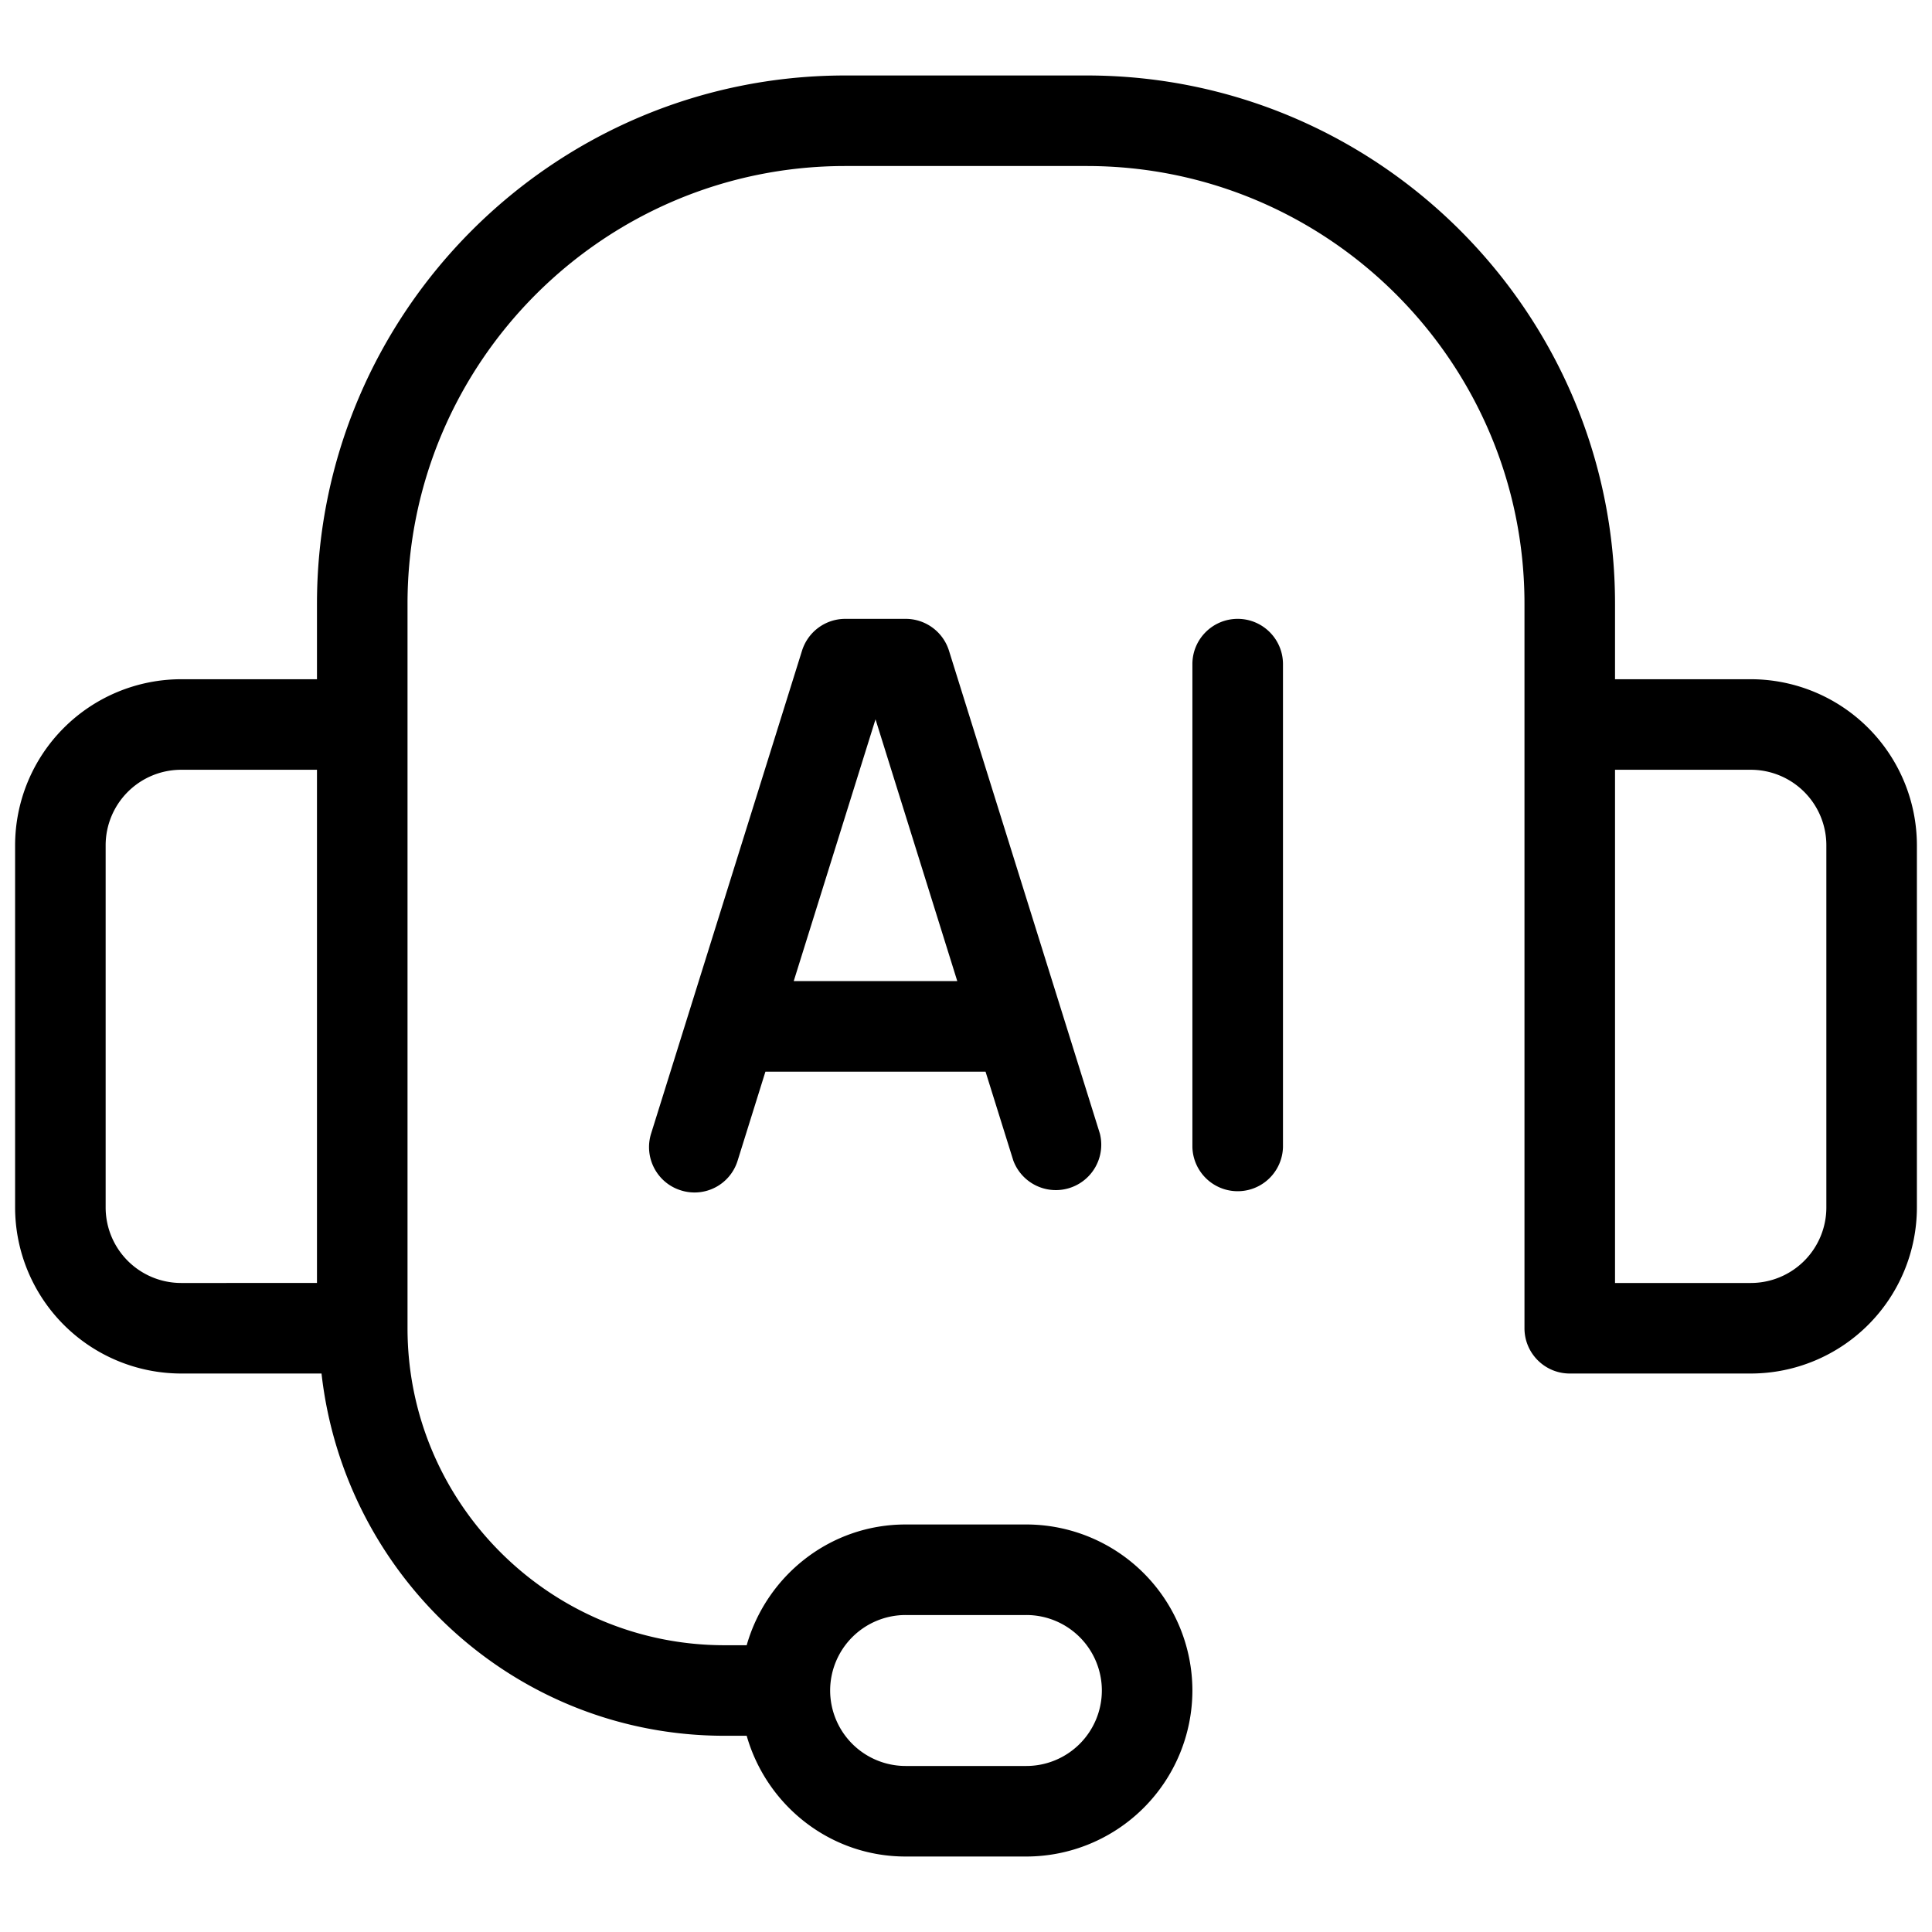
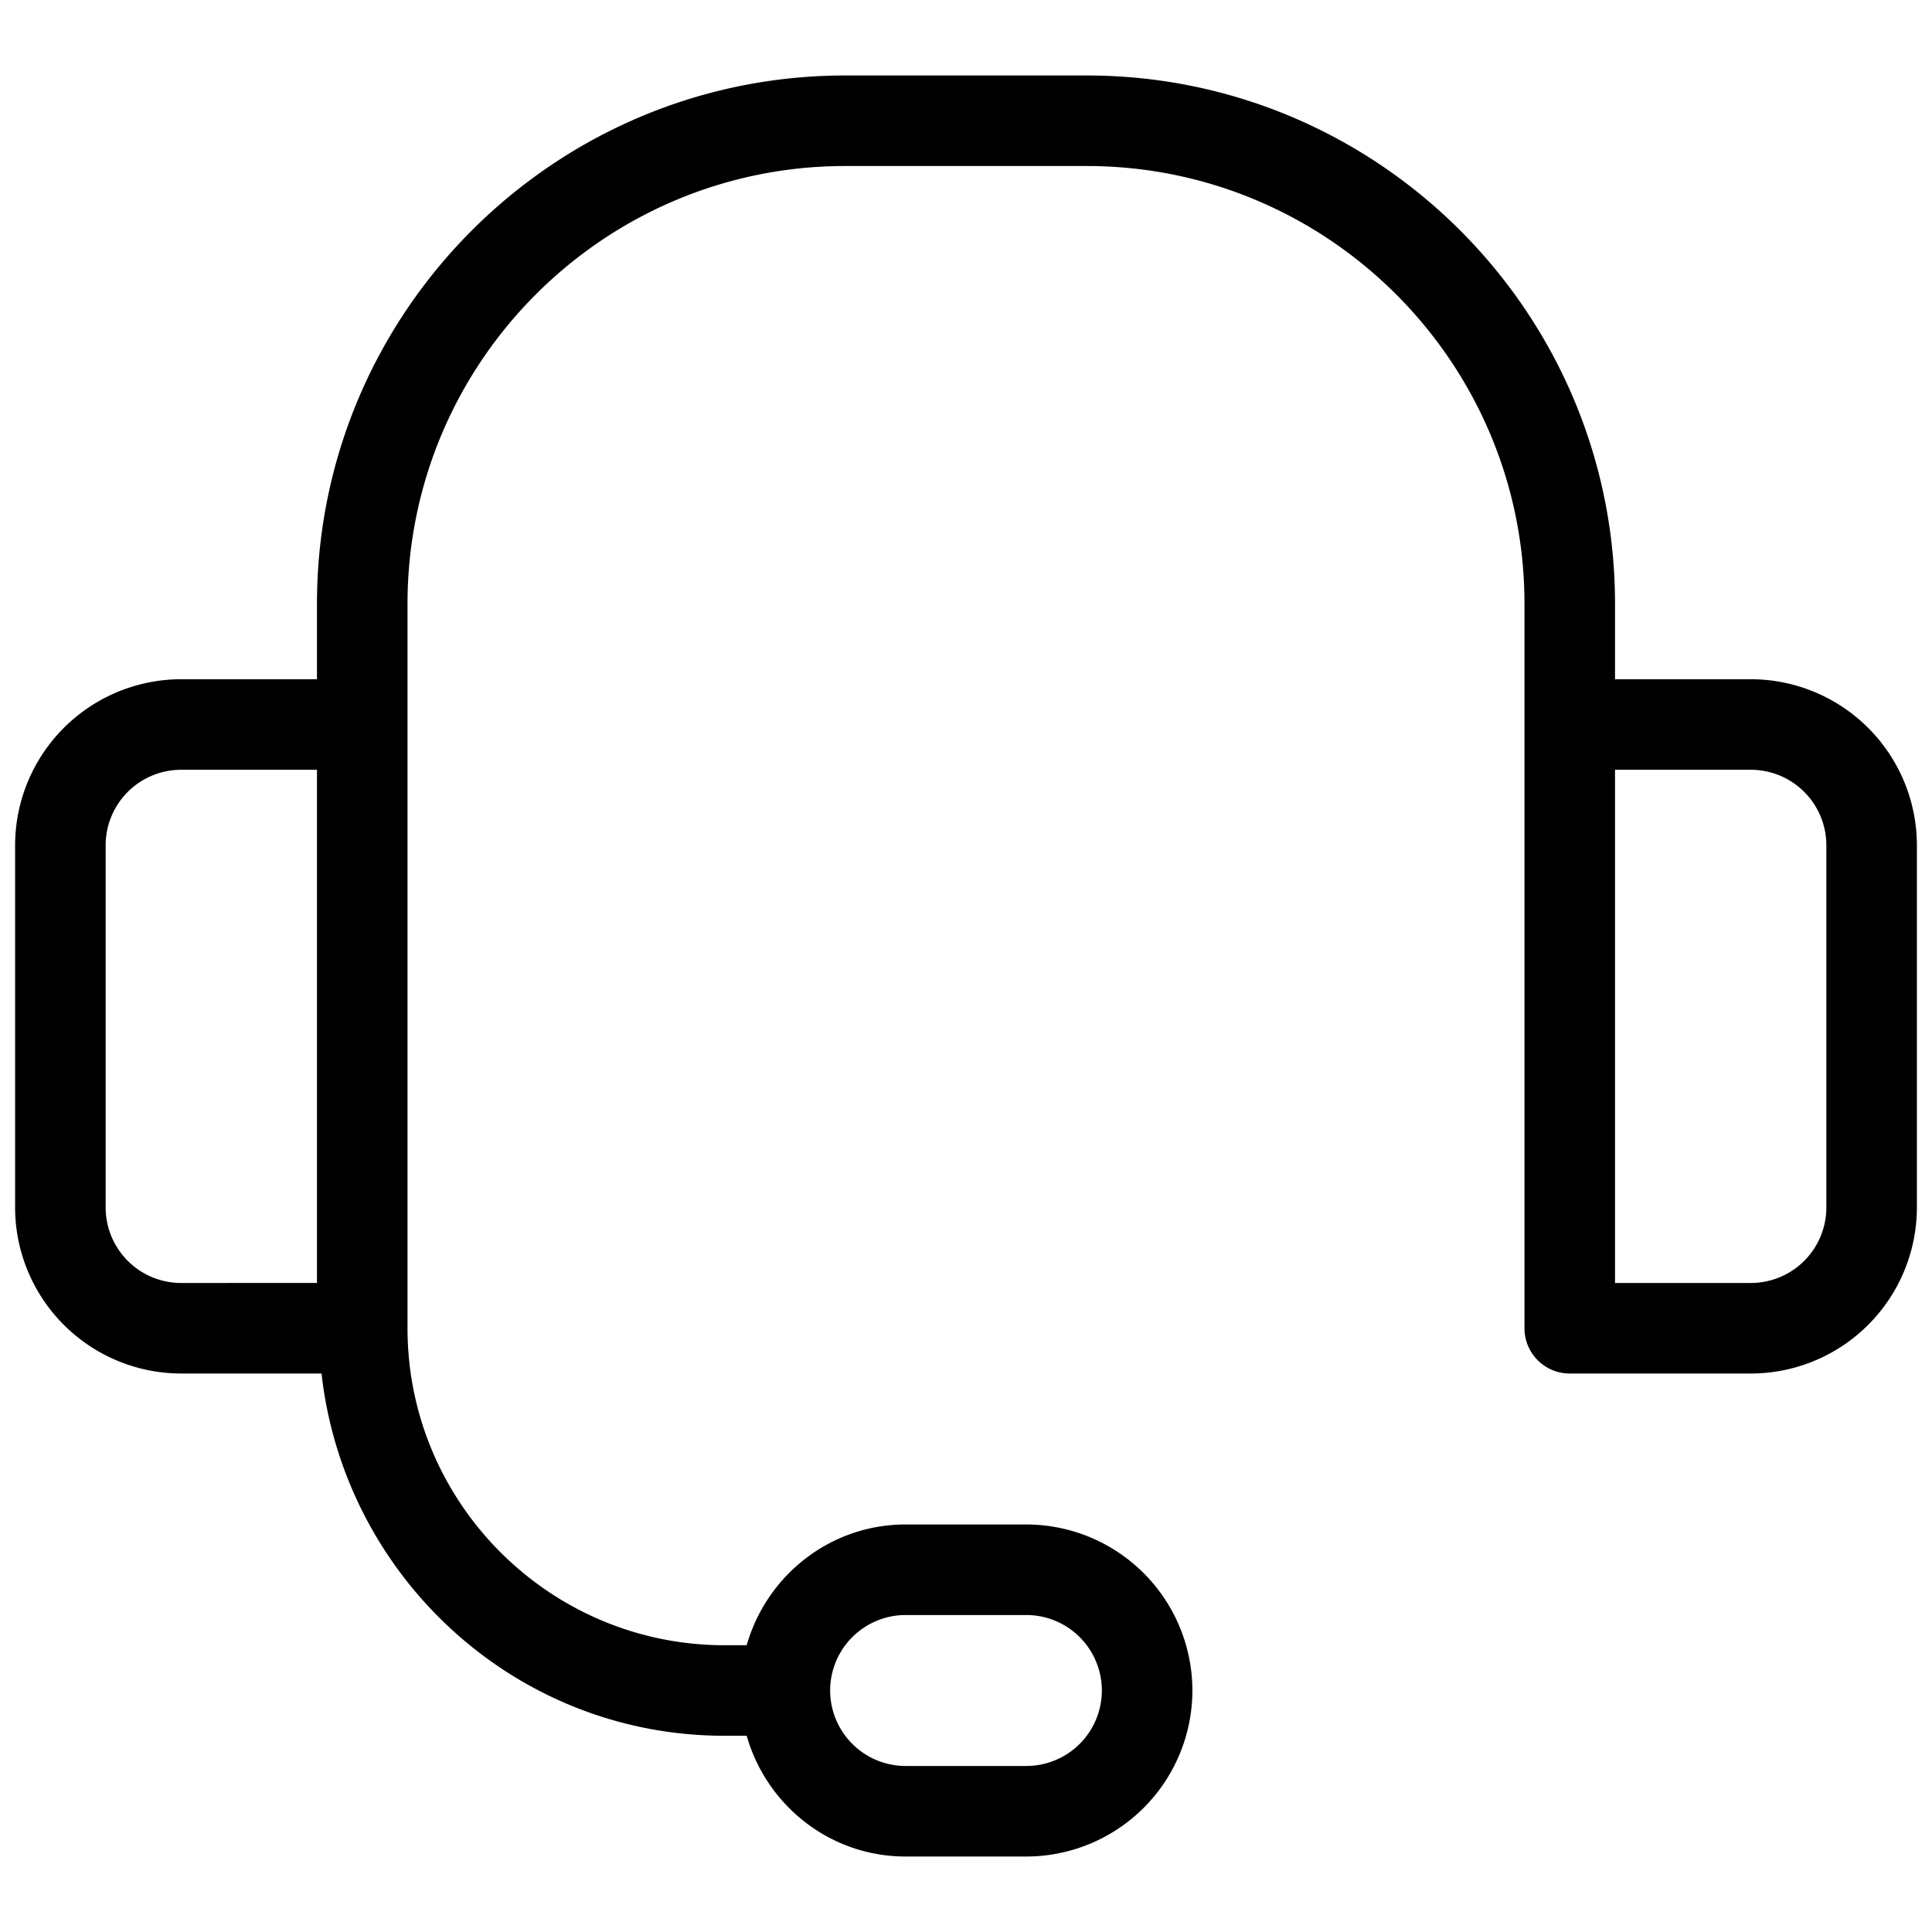
<svg xmlns="http://www.w3.org/2000/svg" width="60" height="60" fill="none">
  <path fill="#000" d="M54.375 21.094h-4.219V18.75c0-9.047-7.36-16.406-16.406-16.406h-7.5c-9.045 0-16.406 7.359-16.406 16.406v2.344H5.625A5.163 5.163 0 0 0 .469 26.25V37.5a5.163 5.163 0 0 0 5.156 5.156h4.36c.71 6.31 6.017 11.25 12.515 11.25h.689c.616 2.158 2.585 3.75 4.936 3.75h3.75a5.163 5.163 0 0 0 5.156-5.156 5.163 5.163 0 0 0-5.156-5.156h-3.75c-2.351 0-4.32 1.592-4.936 3.75H22.5c-5.427 0-9.844-4.417-9.844-9.844v-22.5c0-7.496 6.098-13.594 13.594-13.594h7.5c7.496 0 13.594 6.098 13.594 13.594v22.5c0 .776.63 1.406 1.406 1.406h5.625a5.163 5.163 0 0 0 5.156-5.156V26.25a5.163 5.163 0 0 0-5.156-5.156m-26.25 29.062h3.75a2.346 2.346 0 0 1 2.344 2.344 2.346 2.346 0 0 1-2.344 2.344h-3.75a2.346 2.346 0 0 1-2.344-2.344 2.346 2.346 0 0 1 2.344-2.344M3.281 37.5V26.25a2.346 2.346 0 0 1 2.344-2.344h4.219v15.938H5.625A2.346 2.346 0 0 1 3.281 37.5m53.438 0a2.346 2.346 0 0 1-2.344 2.344h-4.219V23.906h4.219a2.346 2.346 0 0 1 2.344 2.344z" />
-   <path fill="#000" d="M28.127 19.219h-1.875c-.616 0-1.158.399-1.344.987l-4.688 15c-.23.741.183 1.53.923 1.761a1.4 1.4 0 0 0 1.765-.923l.863-2.763h6.836l.863 2.763a1.41 1.41 0 0 0 2.688-.838l-4.687-15a1.41 1.41 0 0 0-1.344-.987m-3.477 11.25 2.54-8.13 2.539 8.13zm13.788-11.25c-.777 0-1.407.63-1.407 1.406v15a1.407 1.407 0 0 0 2.813 0v-15c0-.776-.63-1.406-1.407-1.406" />
</svg>